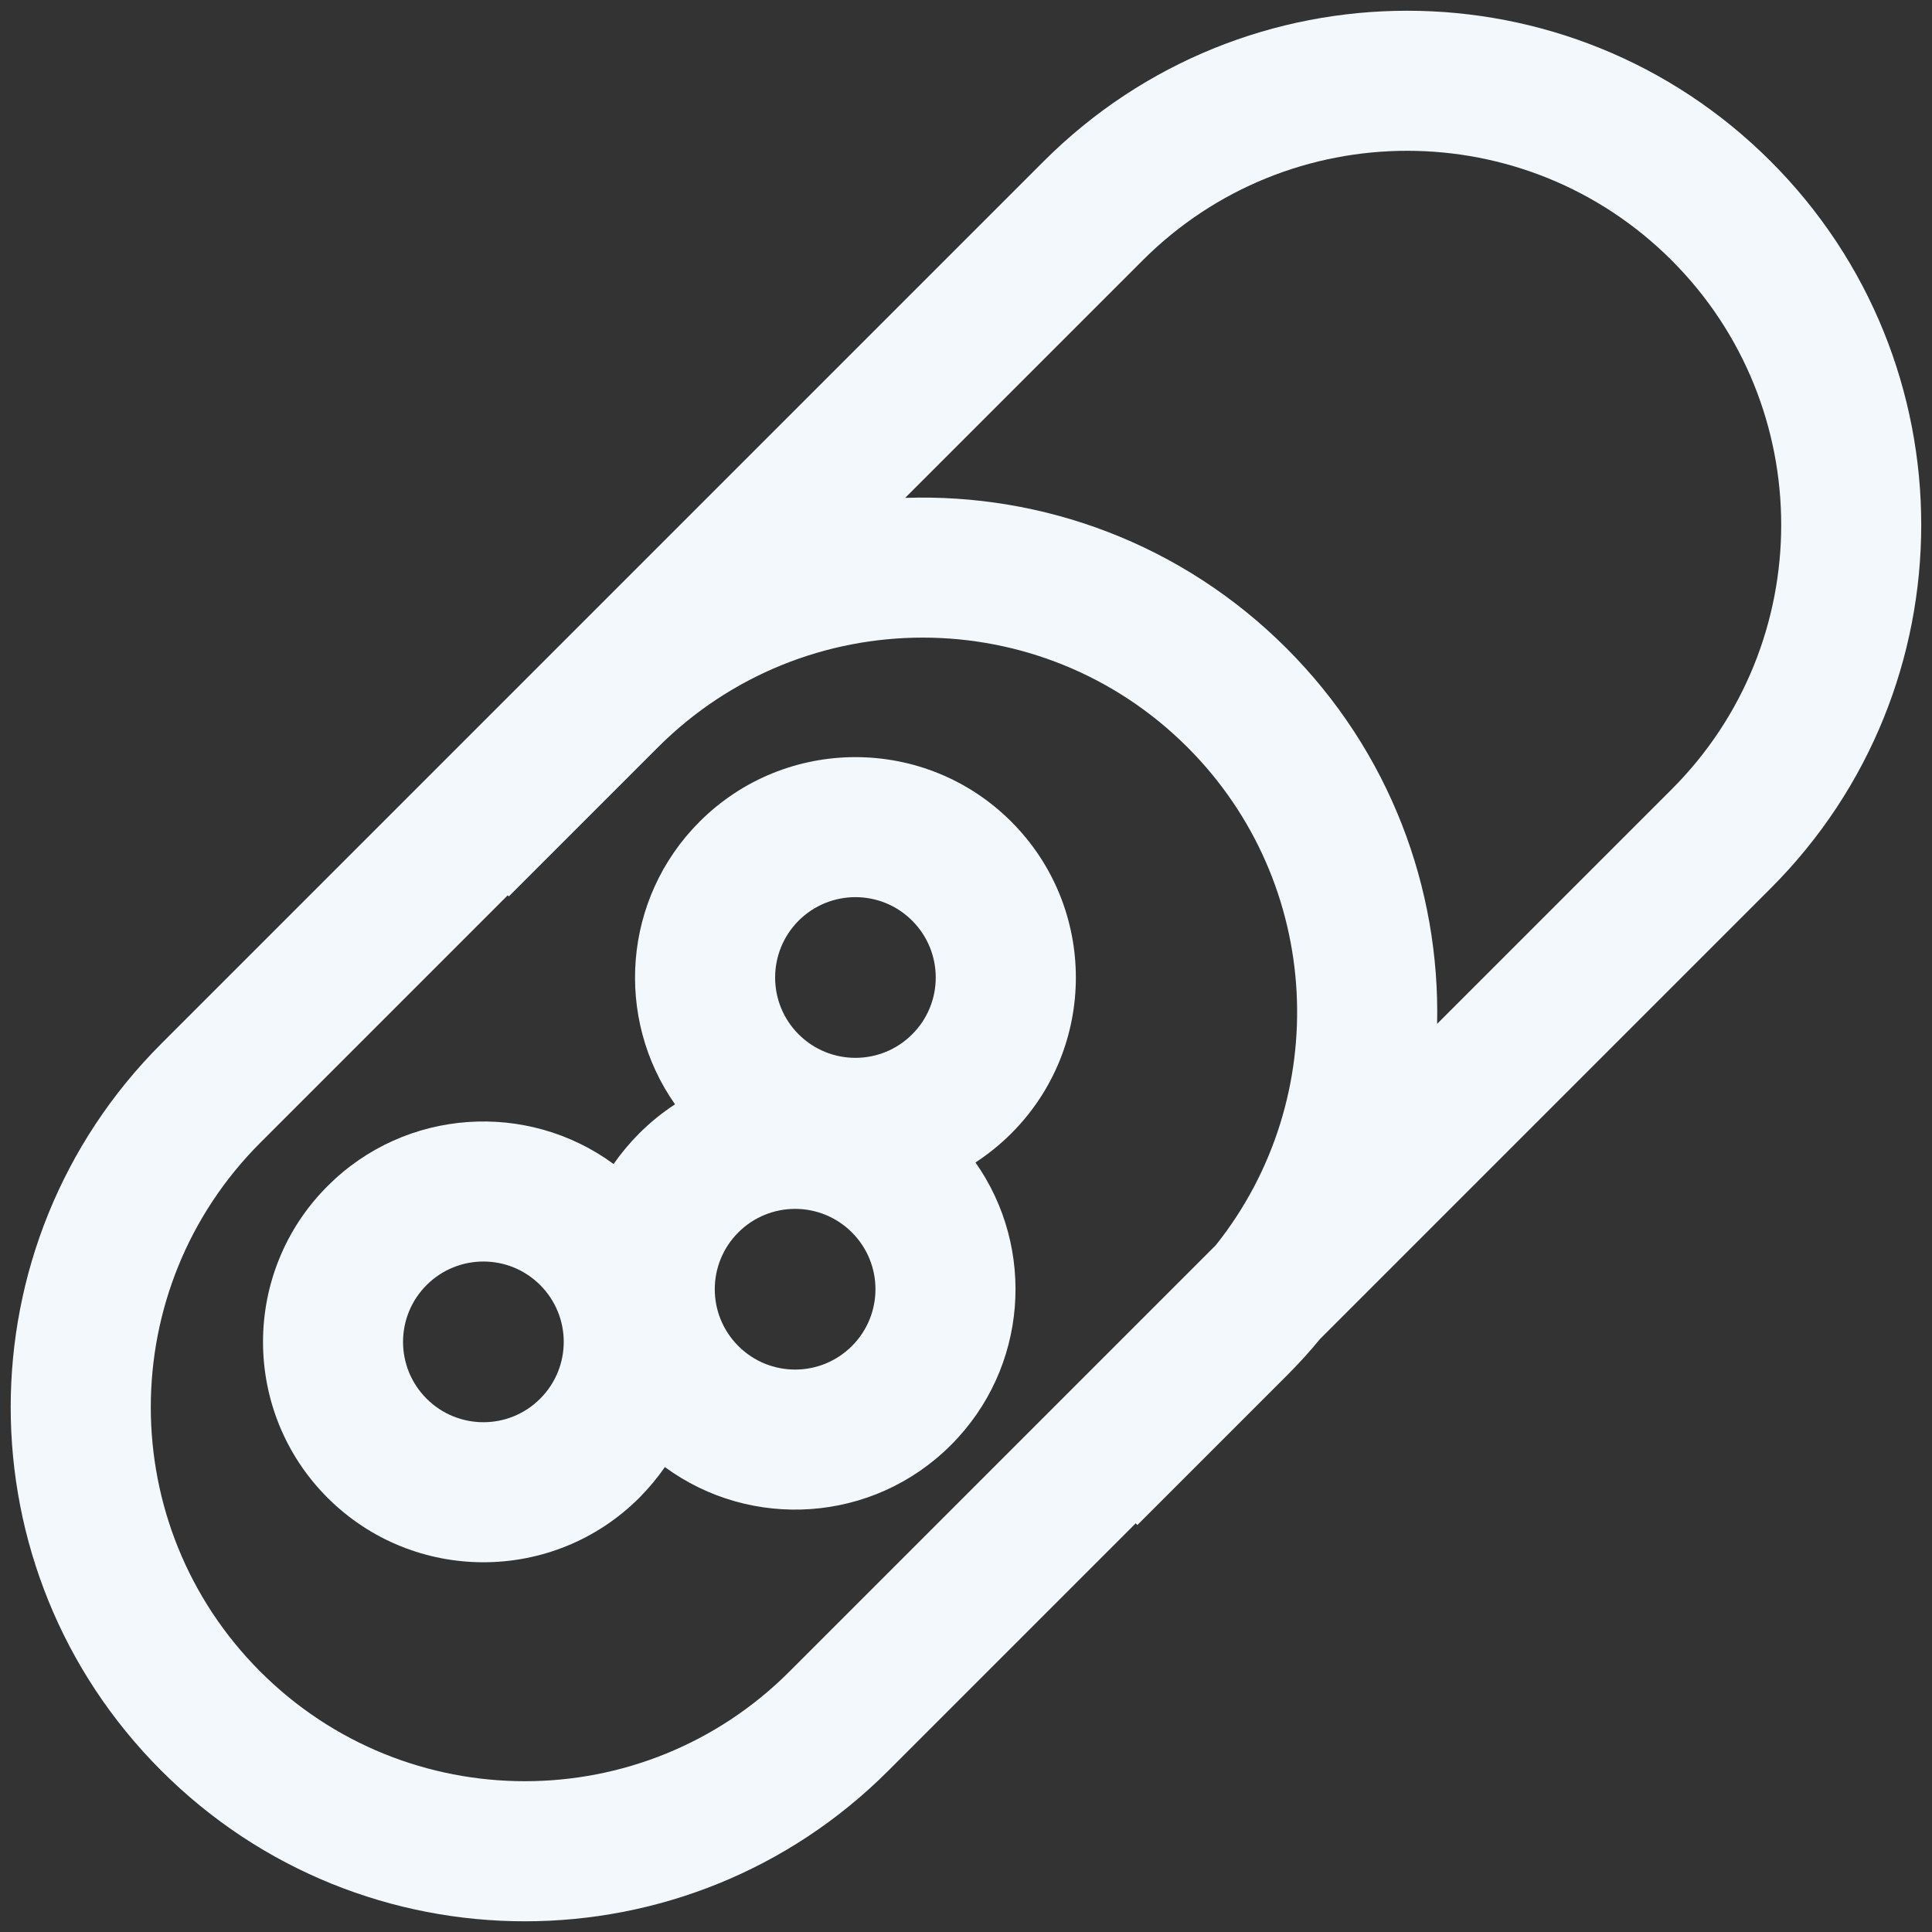
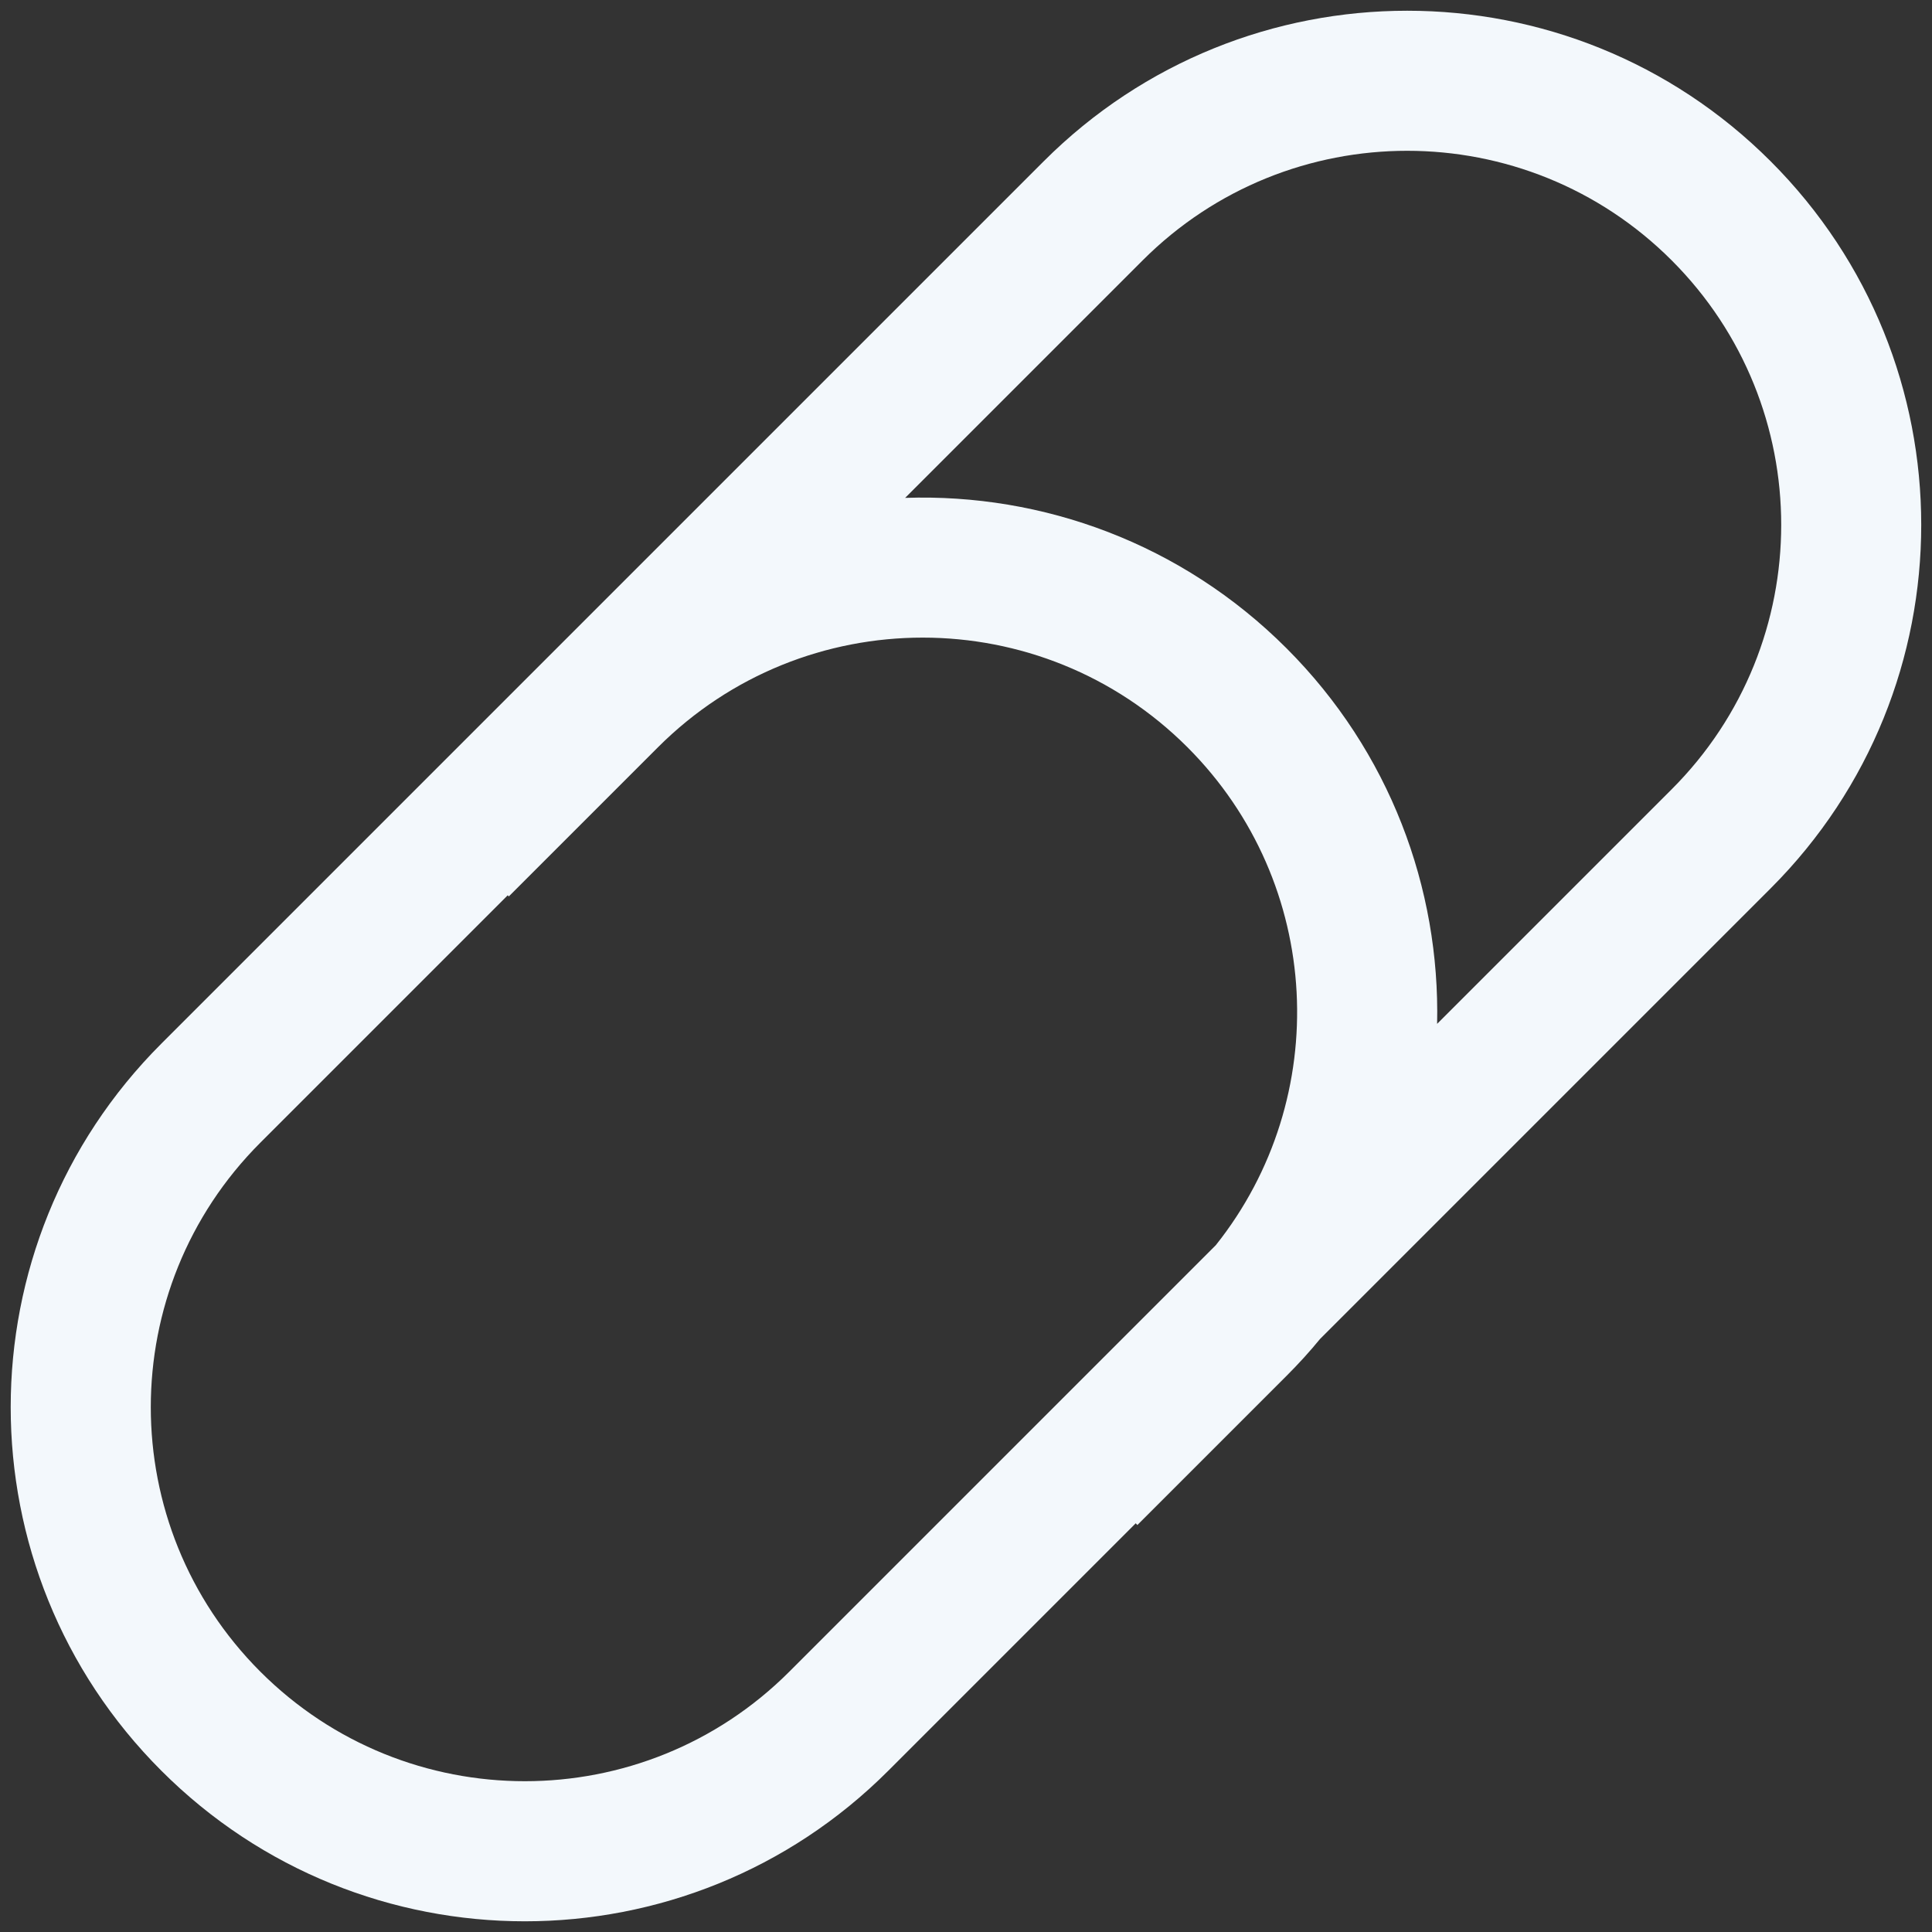
<svg xmlns="http://www.w3.org/2000/svg" width="20" height="20" viewBox="0 0 20 20" fill="none">
  <rect x="0" y="0" width="20" height="20" fill="#333333" stroke="none" />
-   <path fill-rule="evenodd" clip-rule="evenodd" d="M10.469 11.733C10.354 11.848 10.229 11.948 10.098 12.034C10.725 12.924 10.641 14.163 9.844 14.959C9.037 15.767 7.775 15.842 6.883 15.187C6.805 15.299 6.717 15.405 6.618 15.505C5.727 16.395 4.282 16.395 3.391 15.505C2.5 14.614 2.5 13.169 3.391 12.278C4.198 11.47 5.46 11.395 6.352 12.05C6.43 11.938 6.518 11.832 6.617 11.733C6.733 11.617 6.857 11.517 6.988 11.432C6.361 10.541 6.446 9.302 7.242 8.506C8.133 7.615 9.578 7.615 10.469 8.506C11.36 9.397 11.36 10.842 10.469 11.733ZM9.443 10.707C9.119 11.032 8.592 11.032 8.267 10.707C7.943 10.383 7.943 9.856 8.267 9.531C8.592 9.206 9.119 9.206 9.443 9.531C9.768 9.856 9.768 10.383 9.443 10.707ZM7.643 13.934C7.968 14.259 8.494 14.259 8.819 13.934C9.144 13.609 9.144 13.083 8.819 12.758C8.494 12.433 7.968 12.433 7.643 12.758C7.318 13.083 7.318 13.609 7.643 13.934ZM5.592 14.479C5.268 14.804 4.741 14.804 4.416 14.479C4.091 14.154 4.091 13.628 4.416 13.303C4.741 12.978 5.268 12.978 5.592 13.303C5.917 13.628 5.917 14.154 5.592 14.479Z" fill="#F3F8FC" />
  <path fill-rule="evenodd" clip-rule="evenodd" d="M18.33 9.196L13.665 13.861C13.557 13.993 13.441 14.12 13.318 14.243L11.774 15.787L11.757 15.769L9.196 18.33C7.118 20.409 3.748 20.409 1.67 18.33C-0.409 16.252 -0.409 12.882 1.67 10.804L10.804 1.67C12.882 -0.408 16.252 -0.409 18.33 1.67C20.408 3.748 20.408 7.118 18.33 9.196ZM8.171 17.305L12.586 12.89C13.799 11.368 13.701 9.145 12.293 7.736C10.779 6.222 8.325 6.222 6.811 7.736L5.267 9.28L5.256 9.268L2.695 11.829C1.183 13.341 1.183 15.793 2.695 17.305C4.207 18.817 6.659 18.817 8.171 17.305ZM13.318 6.711C14.389 7.782 14.908 9.196 14.877 10.599L17.305 8.171C18.817 6.659 18.817 4.207 17.305 2.695C15.793 1.183 13.341 1.183 11.829 2.695L9.37 5.154C10.793 5.106 12.232 5.625 13.318 6.711Z" fill="#F3F8FC" />
</svg>